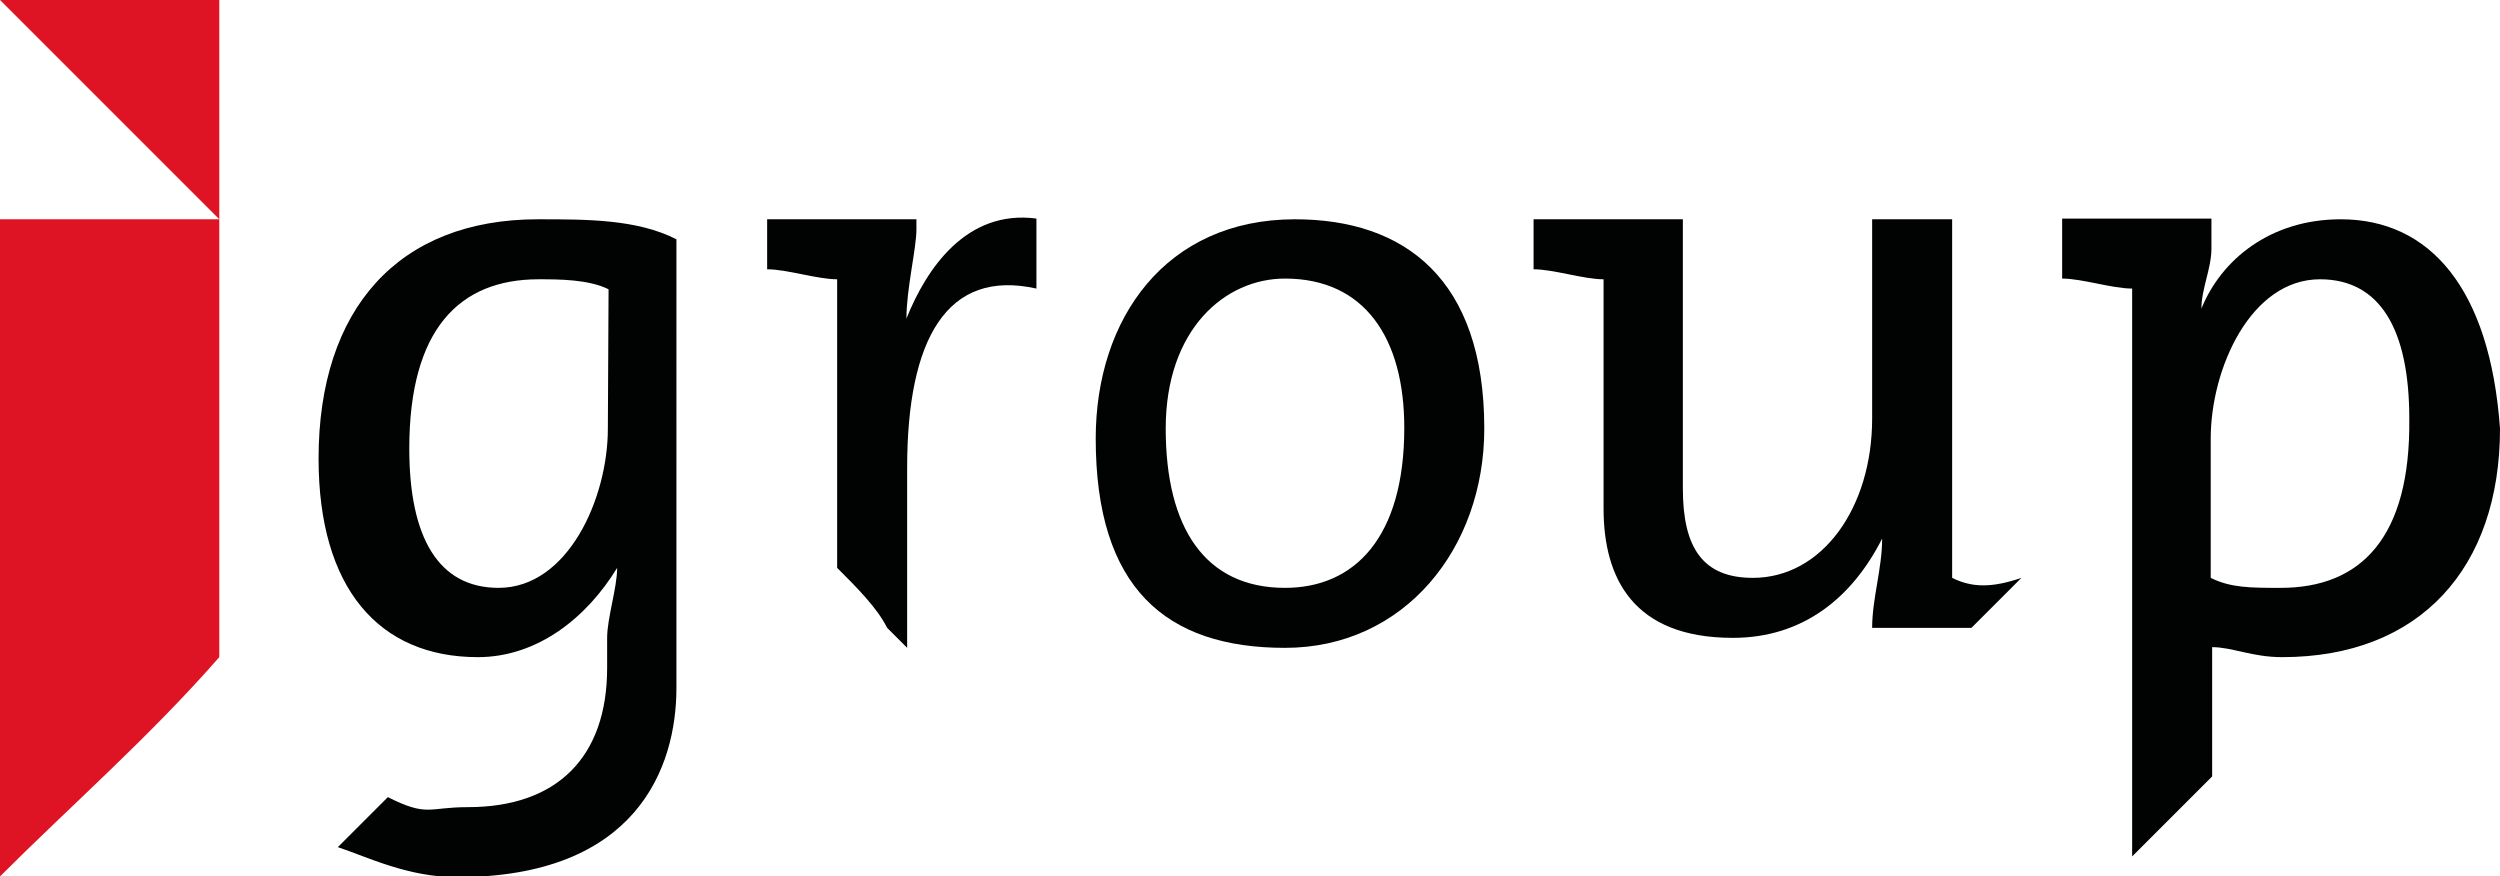
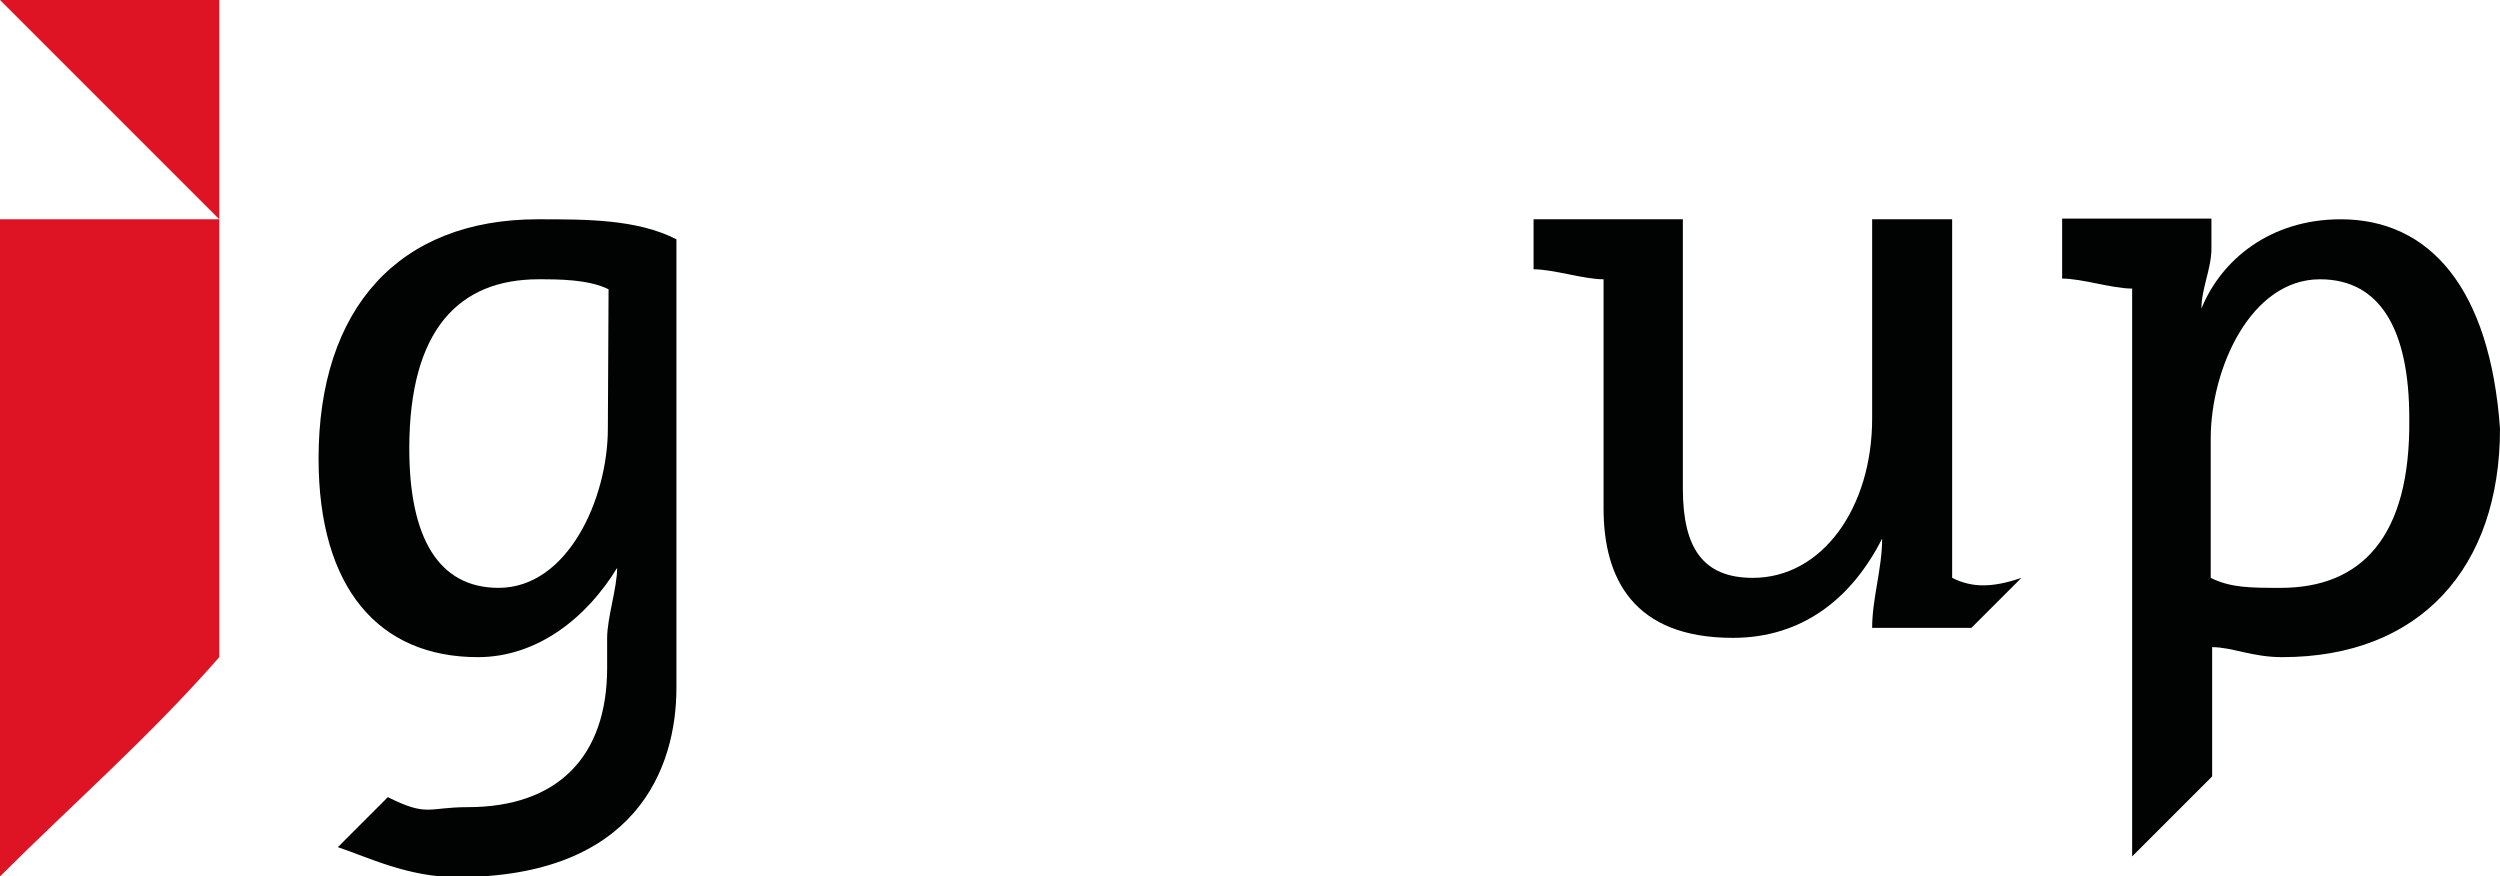
<svg xmlns="http://www.w3.org/2000/svg" version="1.1" id="Ebene_1" x="0px" y="0px" viewBox="0 0 350 122.7" enable-background="new 0 0 350 122.7" xml:space="preserve">
  <g id="Shape_34_copy">
    <g>
      <path fill="#DE1323" d="M30.7,0C20.9,0,9.8,0,0,0l30.7,30.7V0z" />
    </g>
  </g>
  <g id="group_copy">
    <g>
-       <path fill="#010202" d="M181.3,30.7c-18.1,0-27.9,13.9-27.9,30.7c0,20.9,9.8,29.3,26.5,29.3s27.9-13.9,27.9-30.7    C207.8,39,196.6,30.7,181.3,30.7z M179.9,82.3c-11.2,0-16.7-8.4-16.7-22.3S171.5,39,179.9,39c11.2,0,16.7,8.4,16.7,20.9    C196.6,75.3,189.6,82.3,179.9,82.3z" />
-     </g>
+       </g>
  </g>
  <path fill="#DE1323" d="M30.7,92V30.7H0v92C9.8,112.9,20.9,103.2,30.7,92z" />
  <path fill="#010202" d="M327.7,30.7c-9.8,0-16.7,5.6-19.5,12.5l0,0c0-2.8,1.4-5.6,1.4-8.4l0,0c0-1.4,0-2.8,0-4.2c-7,0-13.9,0-20.9,0  v1.4v2.8V39c2.8,0,7,1.4,9.8,1.4v79.5l0,0c4.2-4.2,7-7,11.2-11.2V90.6c2.8,0,5.6,1.4,9.8,1.4C338.8,92,350,79.5,350,60  C348.6,40.4,340.2,30.7,327.7,30.7z M319.3,82.3c-4.2,0-7,0-9.8-1.4V61.4c0-9.8,5.6-22.3,15.3-22.3c8.4,0,12.5,7,12.5,19.5  C337.5,75.3,330.5,82.3,319.3,82.3z" />
  <path fill="#010202" d="M273.3,80.9V30.7h-11.2v27.9c0,12.5-7,22.3-16.7,22.3c-7,0-9.8-4.2-9.8-12.5V30.7l0,0l0,0h-20.9v1.4v2.8v2.8  c2.8,0,7,1.4,9.8,1.4v32.1c0,9.8,4.2,18.1,18.1,18.1c9.8,0,16.7-5.6,20.9-13.9l0,0c0,4.2-1.4,8.4-1.4,12.5c4.2,0,9.8,0,13.9,0  c2.8-2.8,4.2-4.2,7-7l0,0C278.9,82.3,276.1,82.3,273.3,80.9z" />
-   <path fill="#010202" d="M126.9,44.6L126.9,44.6c0-4.2,1.4-9.8,1.4-12.5l0,0v-1.4h-20.9v1.4l0,0v5.6c2.8,0,7,1.4,9.8,1.4v40.4  c2.8,2.8,5.6,5.6,7,8.4l2.8,2.8V65.5c0-18.1,5.6-27.9,18.1-25.1v-9.8C135.3,29.3,129.7,37.6,126.9,44.6z" />
  <path fill="#010202" d="M75.3,30.7c-19.5,0-30.7,12.5-30.7,33.5C44.6,82.3,53,92,66.9,92c8.4,0,15.3-5.6,19.5-12.5l0,0  c0,2.8-1.4,7-1.4,9.8v4.2c0,12.5-7,19.5-19.5,19.5c-5.6,0-5.6,1.4-11.2-1.4l0,0c-2.8,2.8-4.2,4.2-7,7c4.2,1.4,9.8,4.2,16.7,4.2  c25.1,0,30.7-15.3,30.7-26.5V33.5C89.2,30.7,82.3,30.7,75.3,30.7z M85.1,60c0,9.8-5.6,22.3-15.3,22.3c-8.4,0-12.5-7-12.5-19.5  c0-16.7,7-23.7,18.1-23.7c2.8,0,7,0,9.8,1.4L85.1,60L85.1,60z" />
</svg>